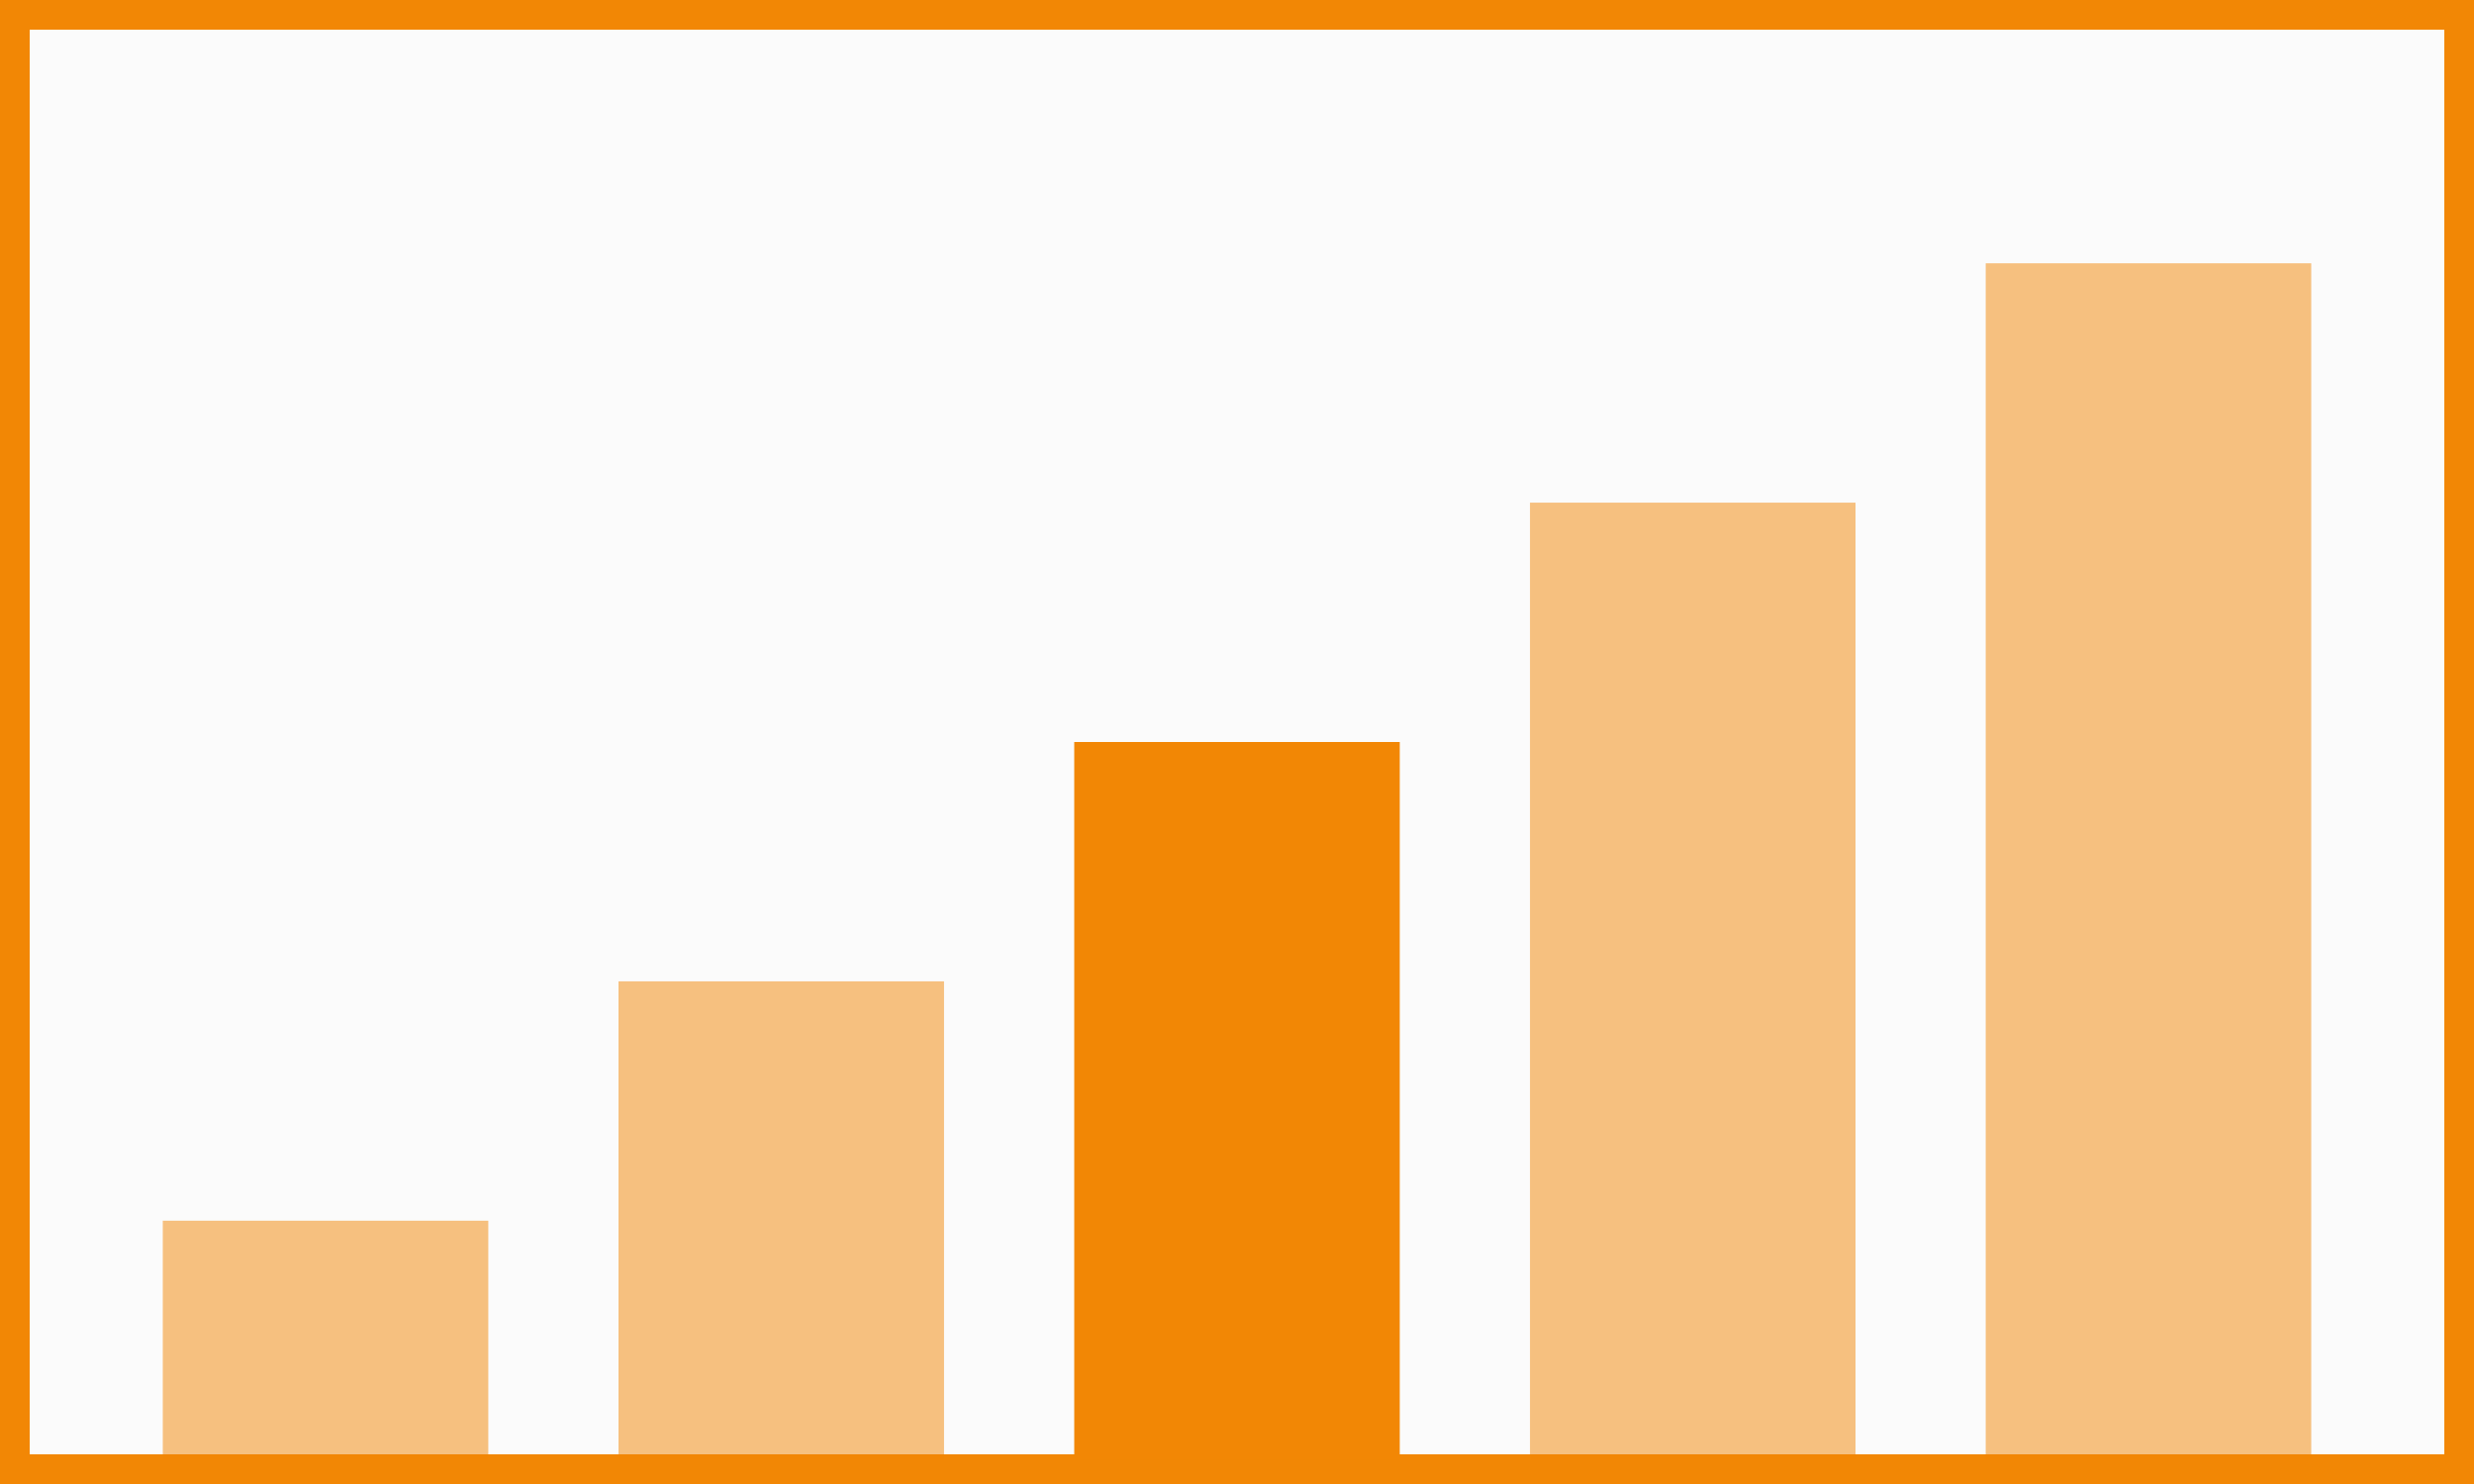
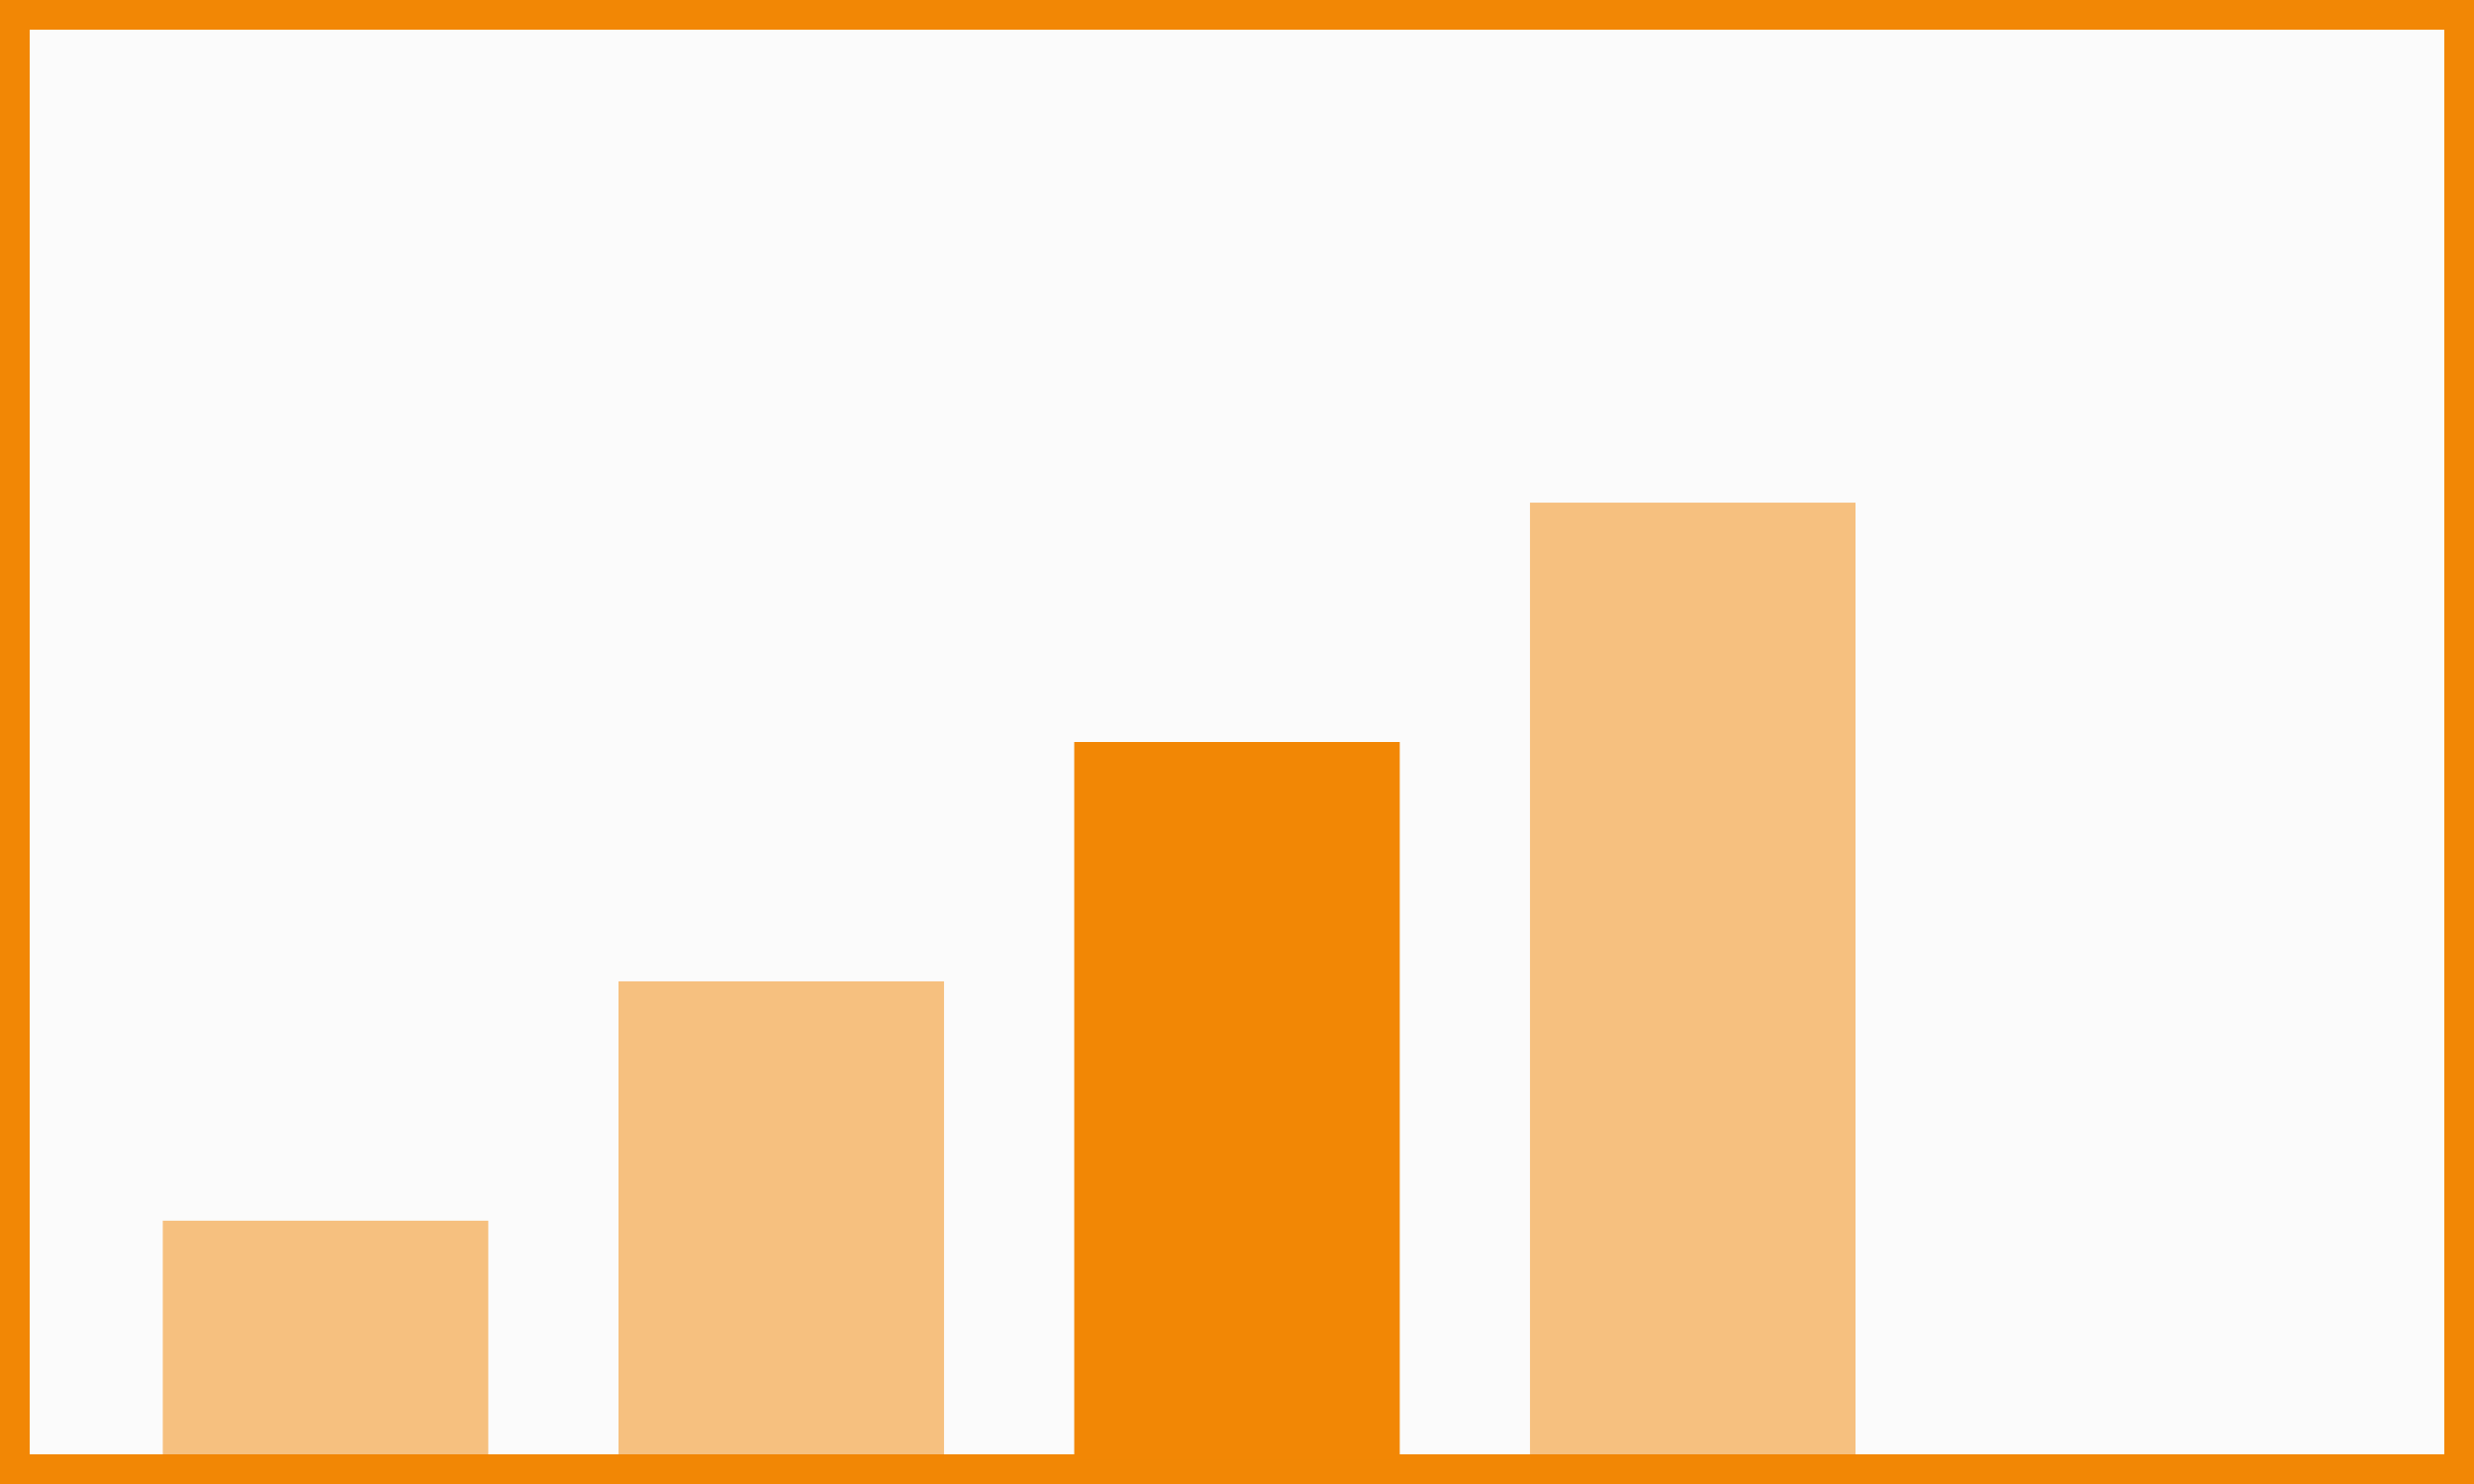
<svg xmlns="http://www.w3.org/2000/svg" width="500" height="300" viewBox="0 0 500 300" fill="none">
  <rect x="3" y="3" width="494" height="294" fill="#D9D9D9" fill-opacity="0.1" stroke="#F28705" stroke-width="6" />
-   <rect x="401.316" y="53.226" width="65.79" height="241.935" fill="#F28705" fill-opacity="0.5" />
  <rect x="309.211" y="101.613" width="65.79" height="193.548" fill="#F28705" fill-opacity="0.5" />
  <rect x="217.105" y="150" width="65.79" height="145.161" fill="#F28705" />
  <rect x="125" y="198.387" width="65.79" height="96.774" fill="#F28705" fill-opacity="0.5" />
  <rect x="32.895" y="246.774" width="65.79" height="48.387" fill="#F28705" fill-opacity="0.5" />
</svg>